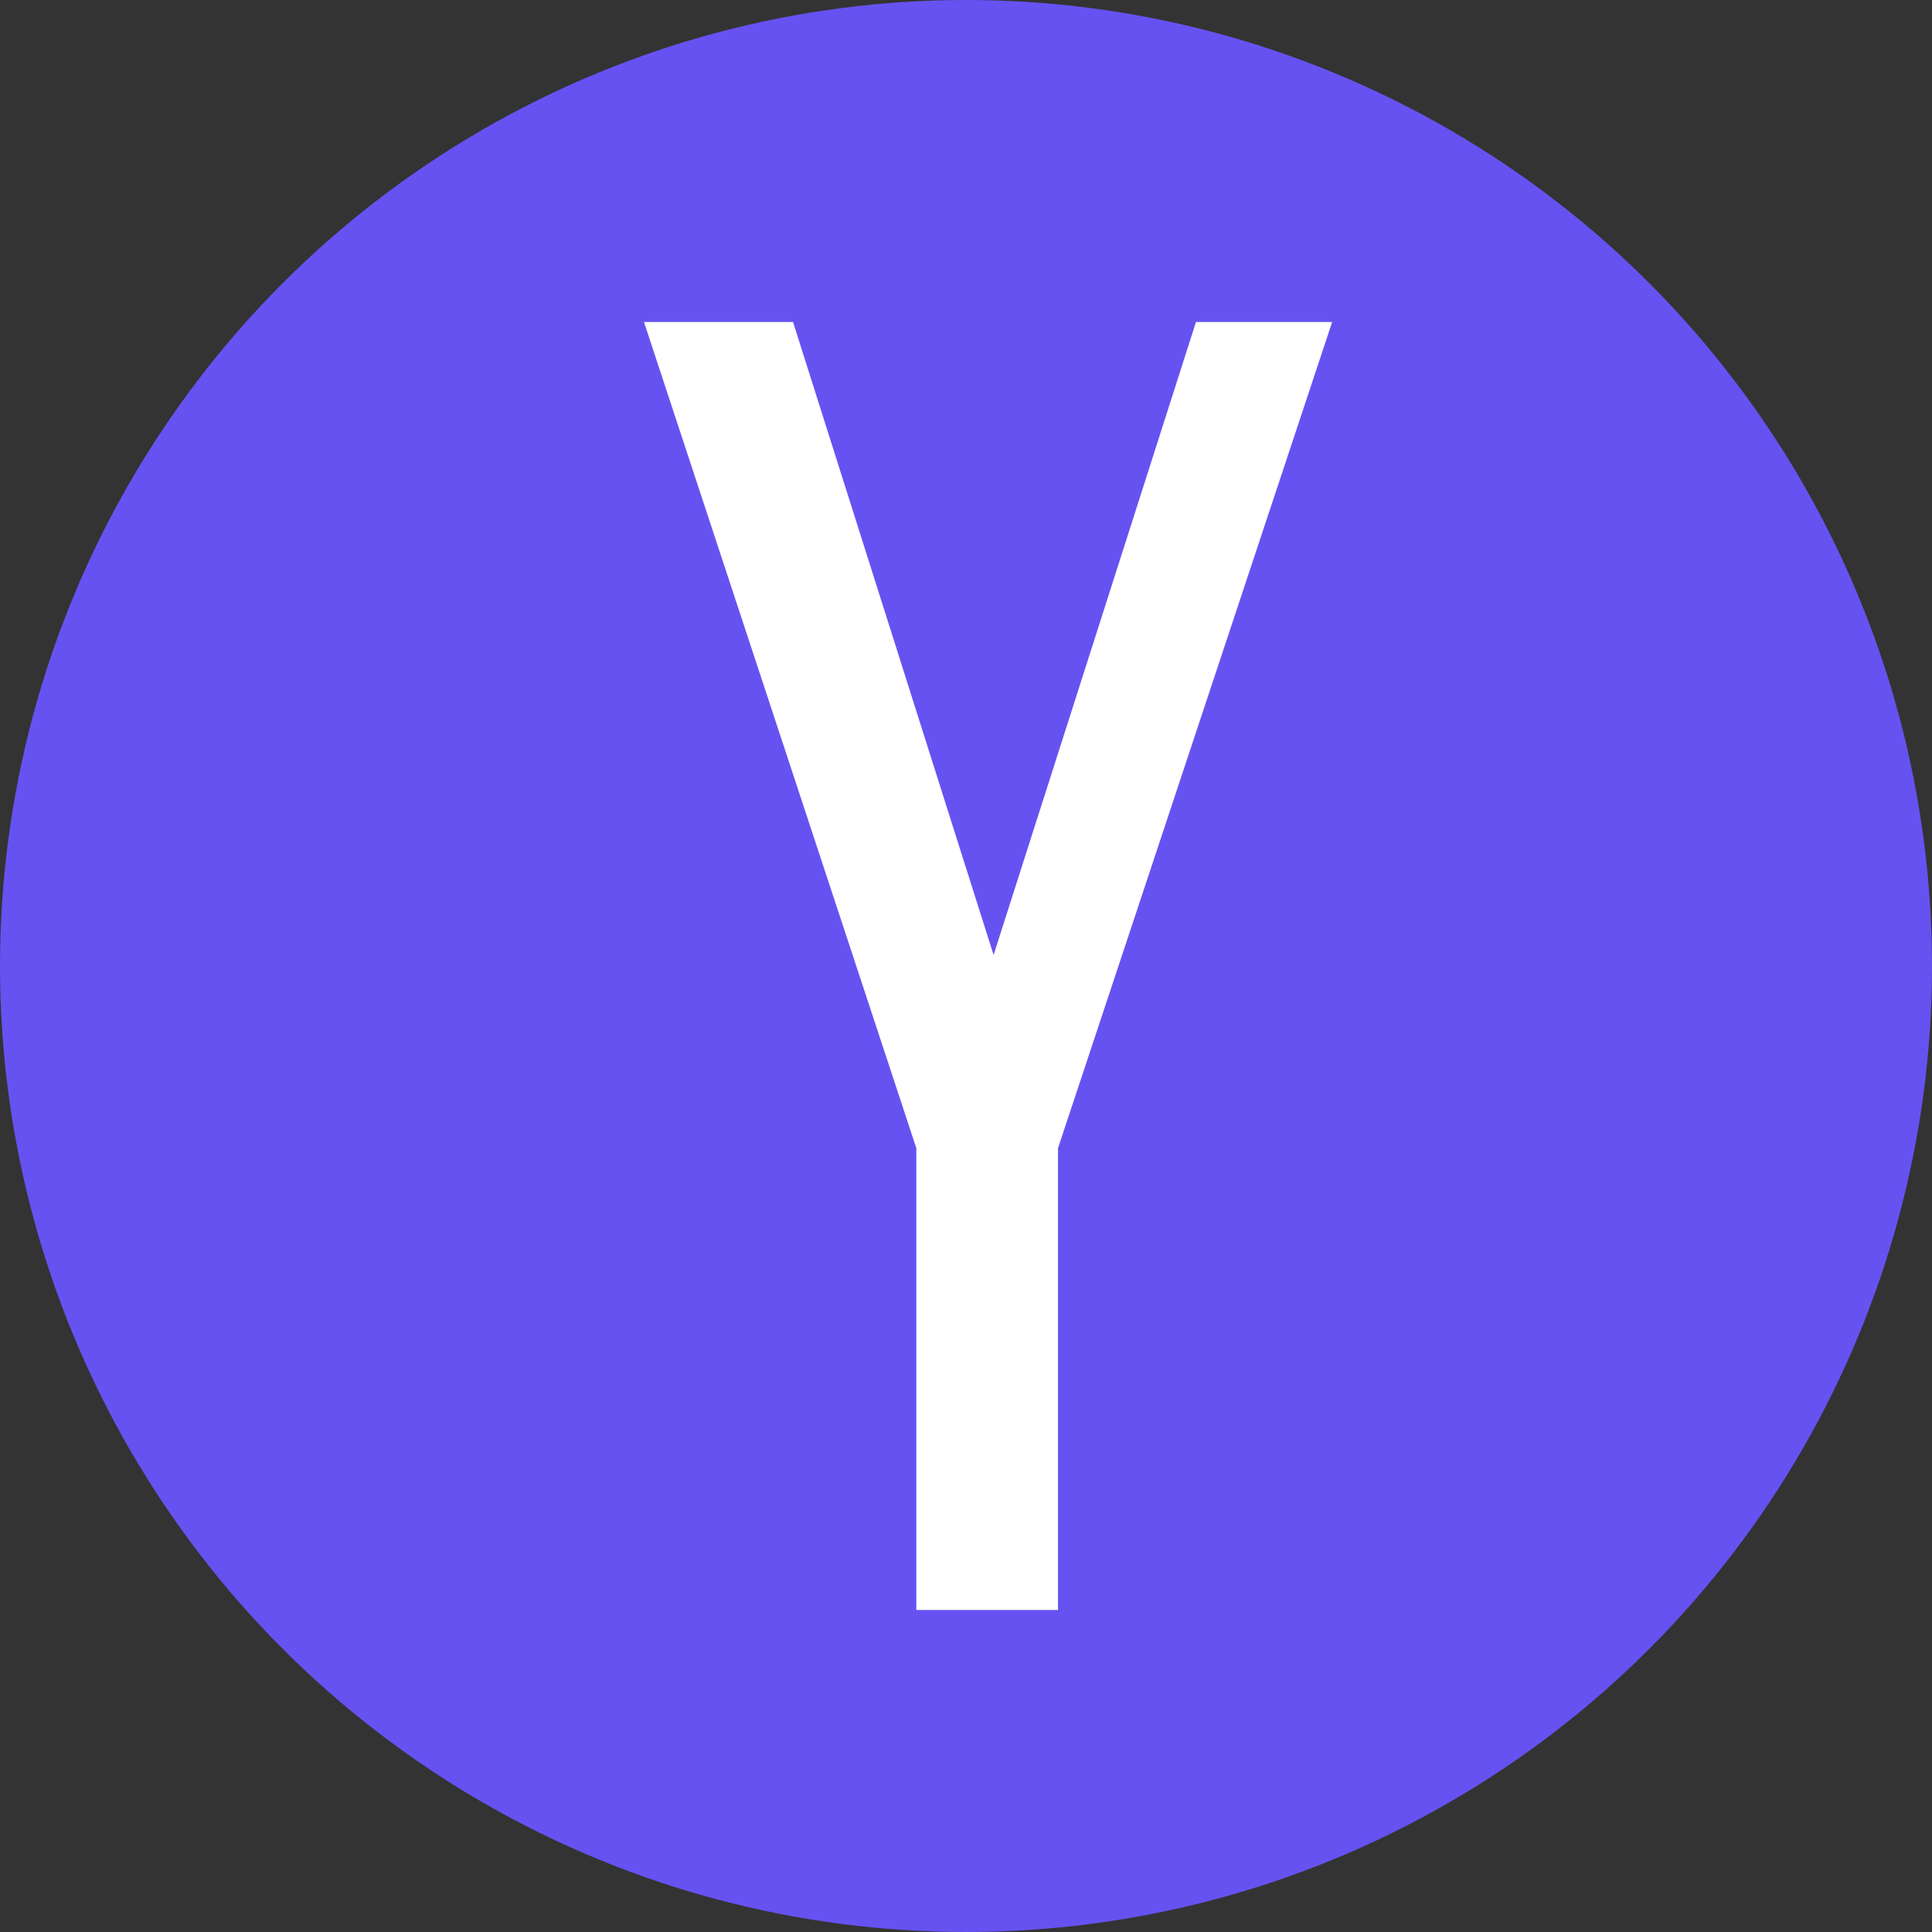
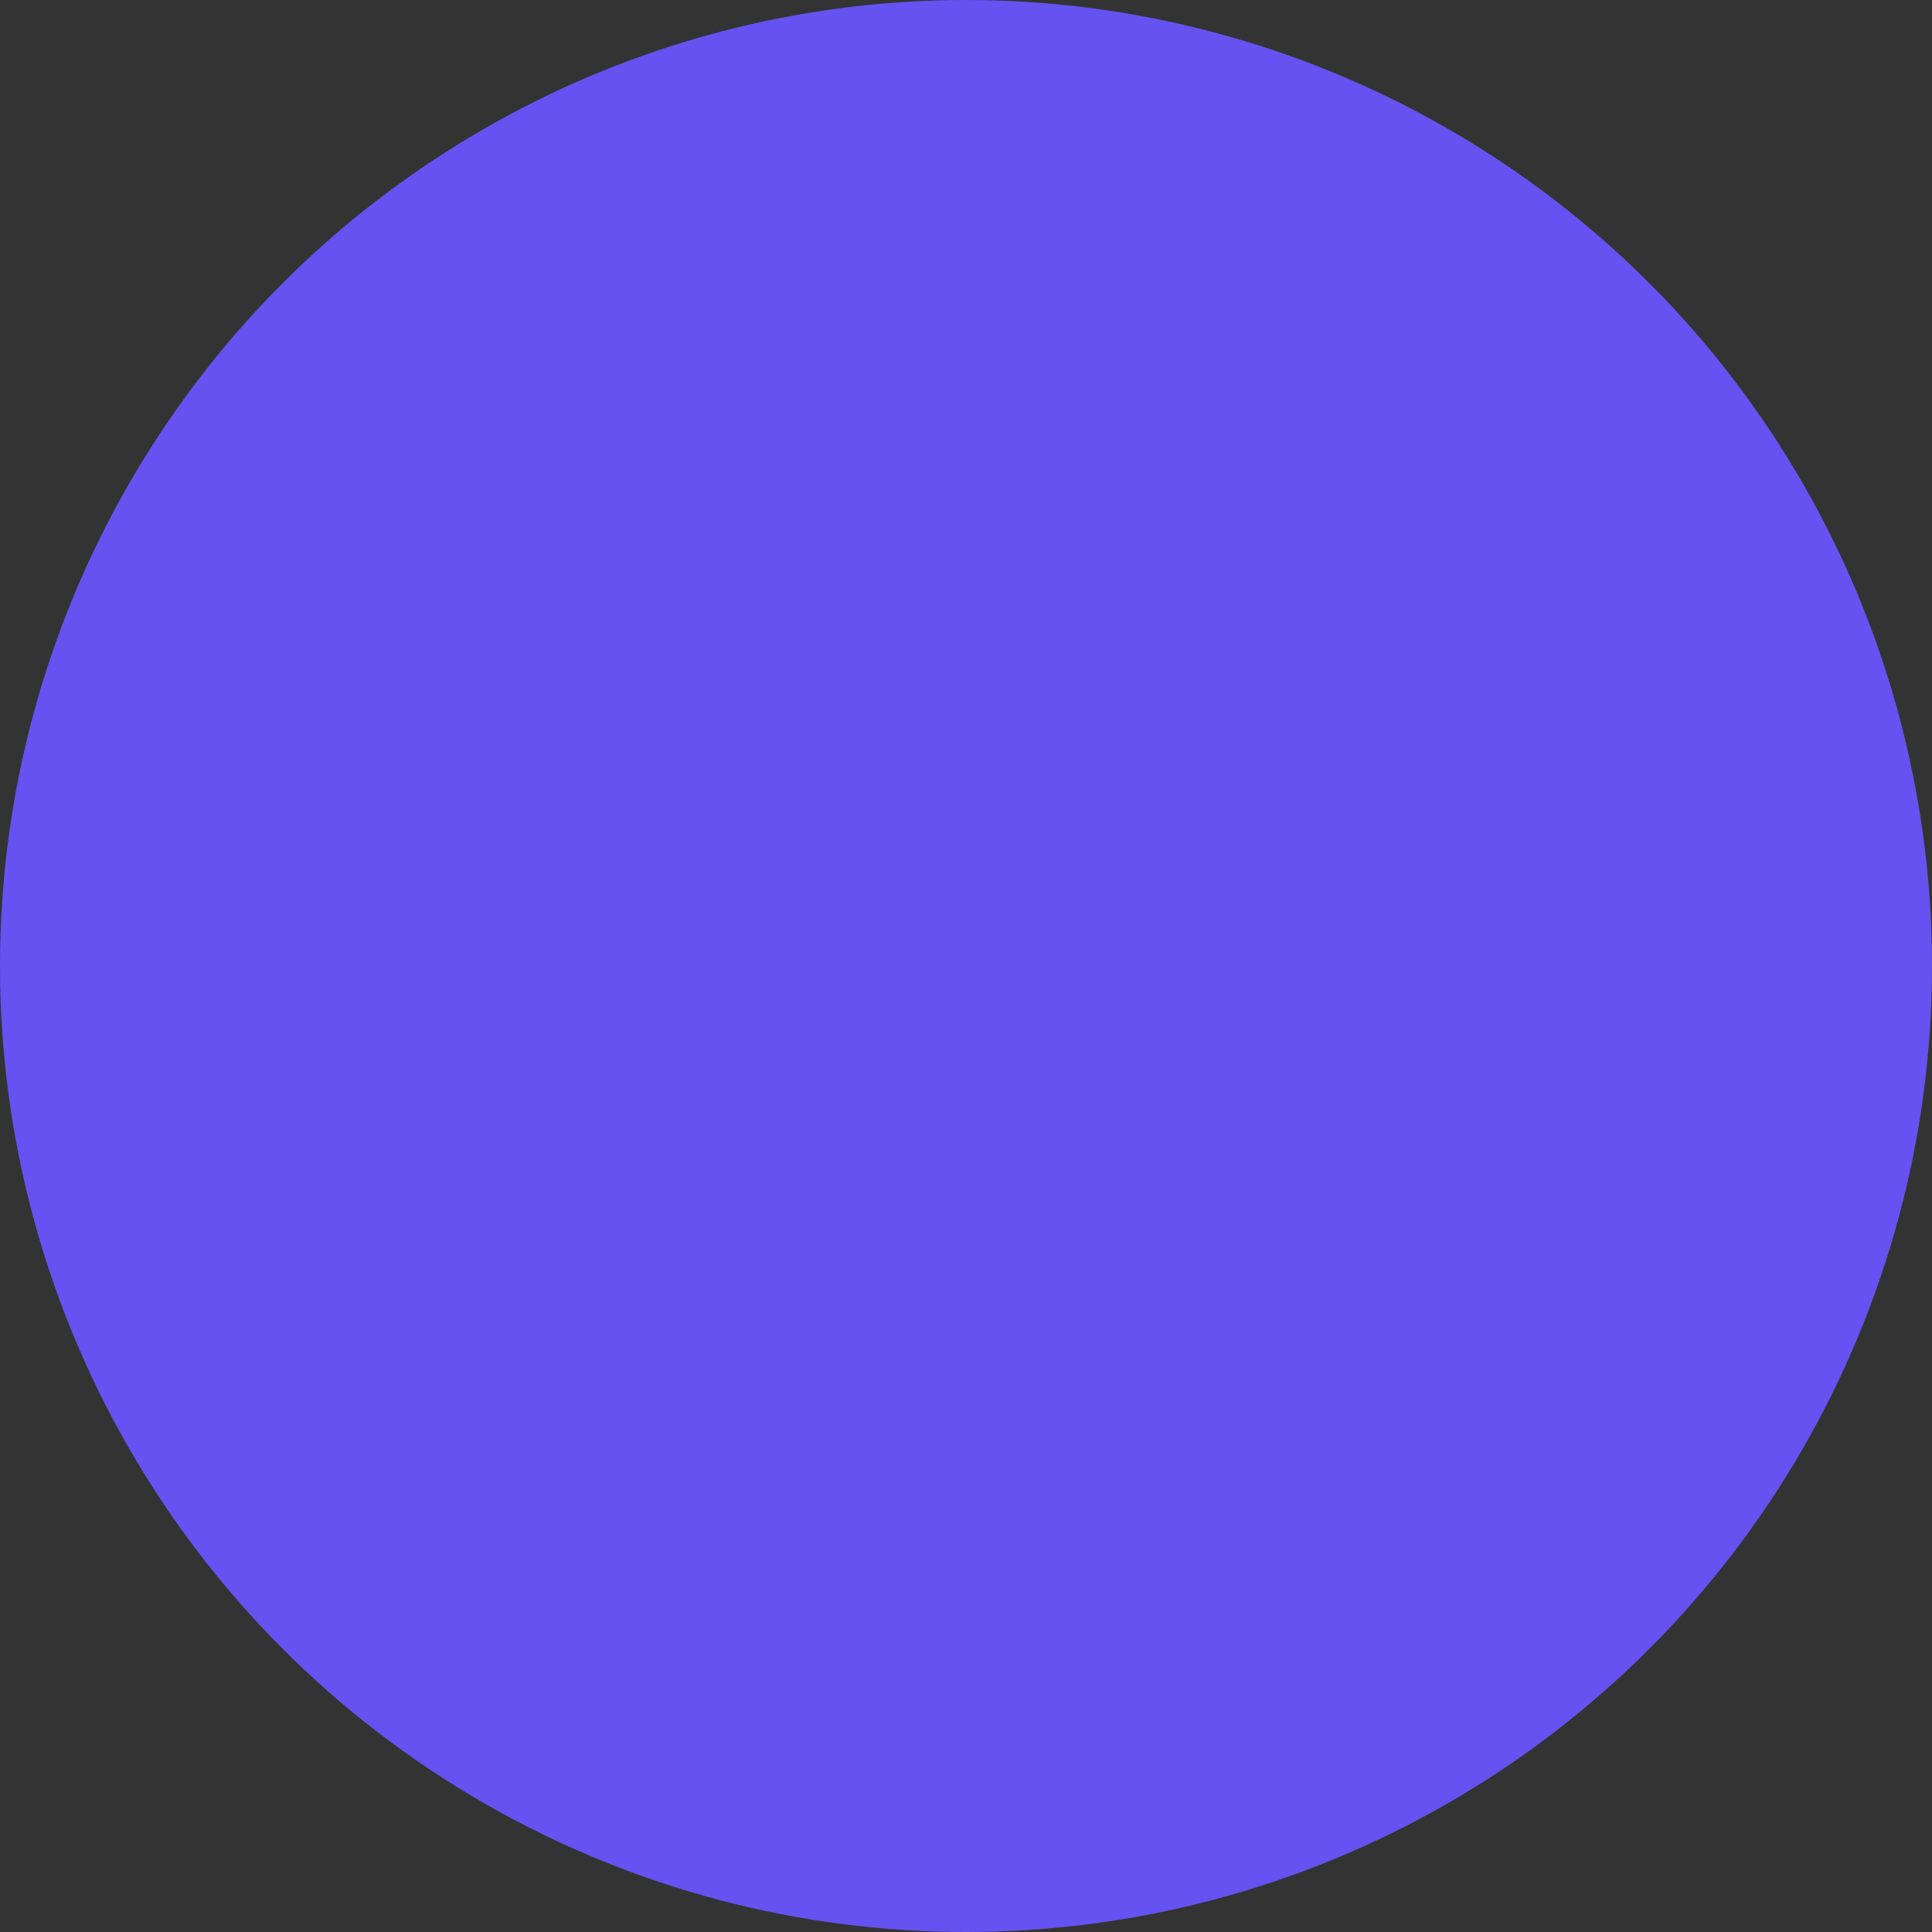
<svg xmlns="http://www.w3.org/2000/svg" width="32" height="32" viewBox="0 0 32 32" fill="none">
  <rect x="0" y="0" width="32" height="32" fill="#333333" stroke="none" />
  <circle cx="16" cy="16" r="16" fill="#6652F1" />
-   <path d="M15.177 26.667V19.017L10.666 5.333H13.135L16.457 15.817L19.809 5.333H22.065L17.524 19.017V26.667H15.177Z" fill="white" />
</svg>